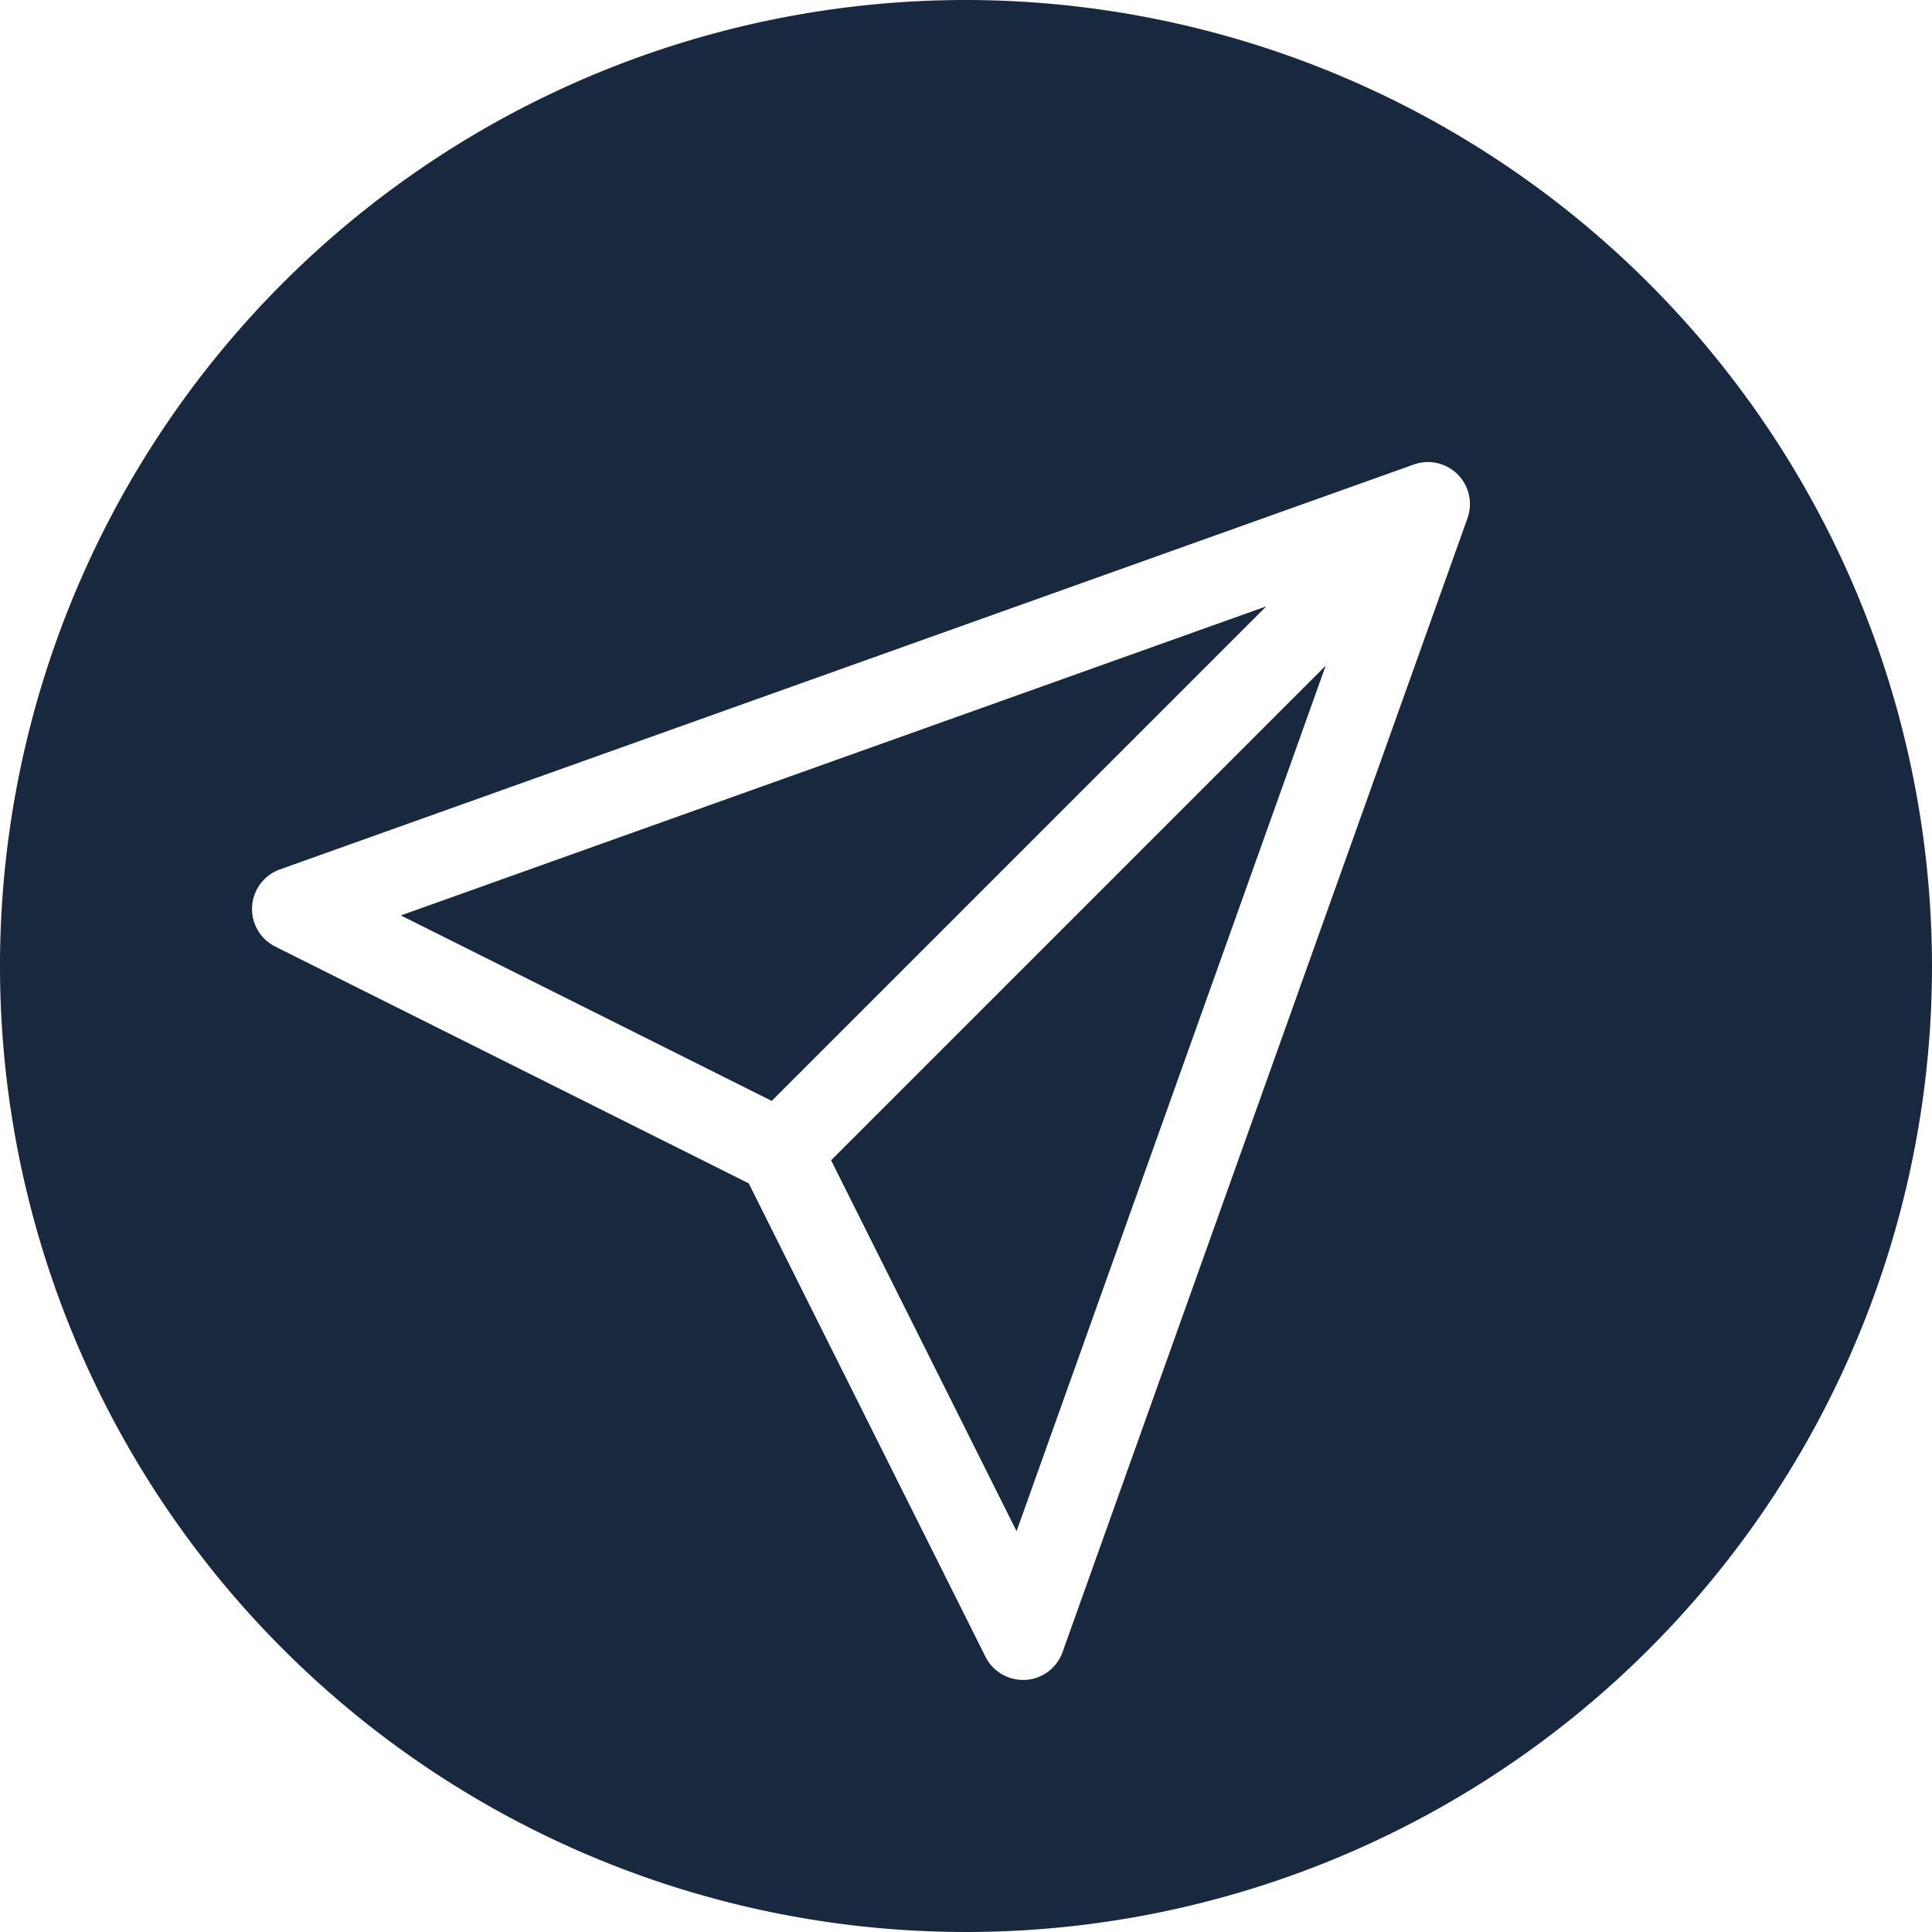
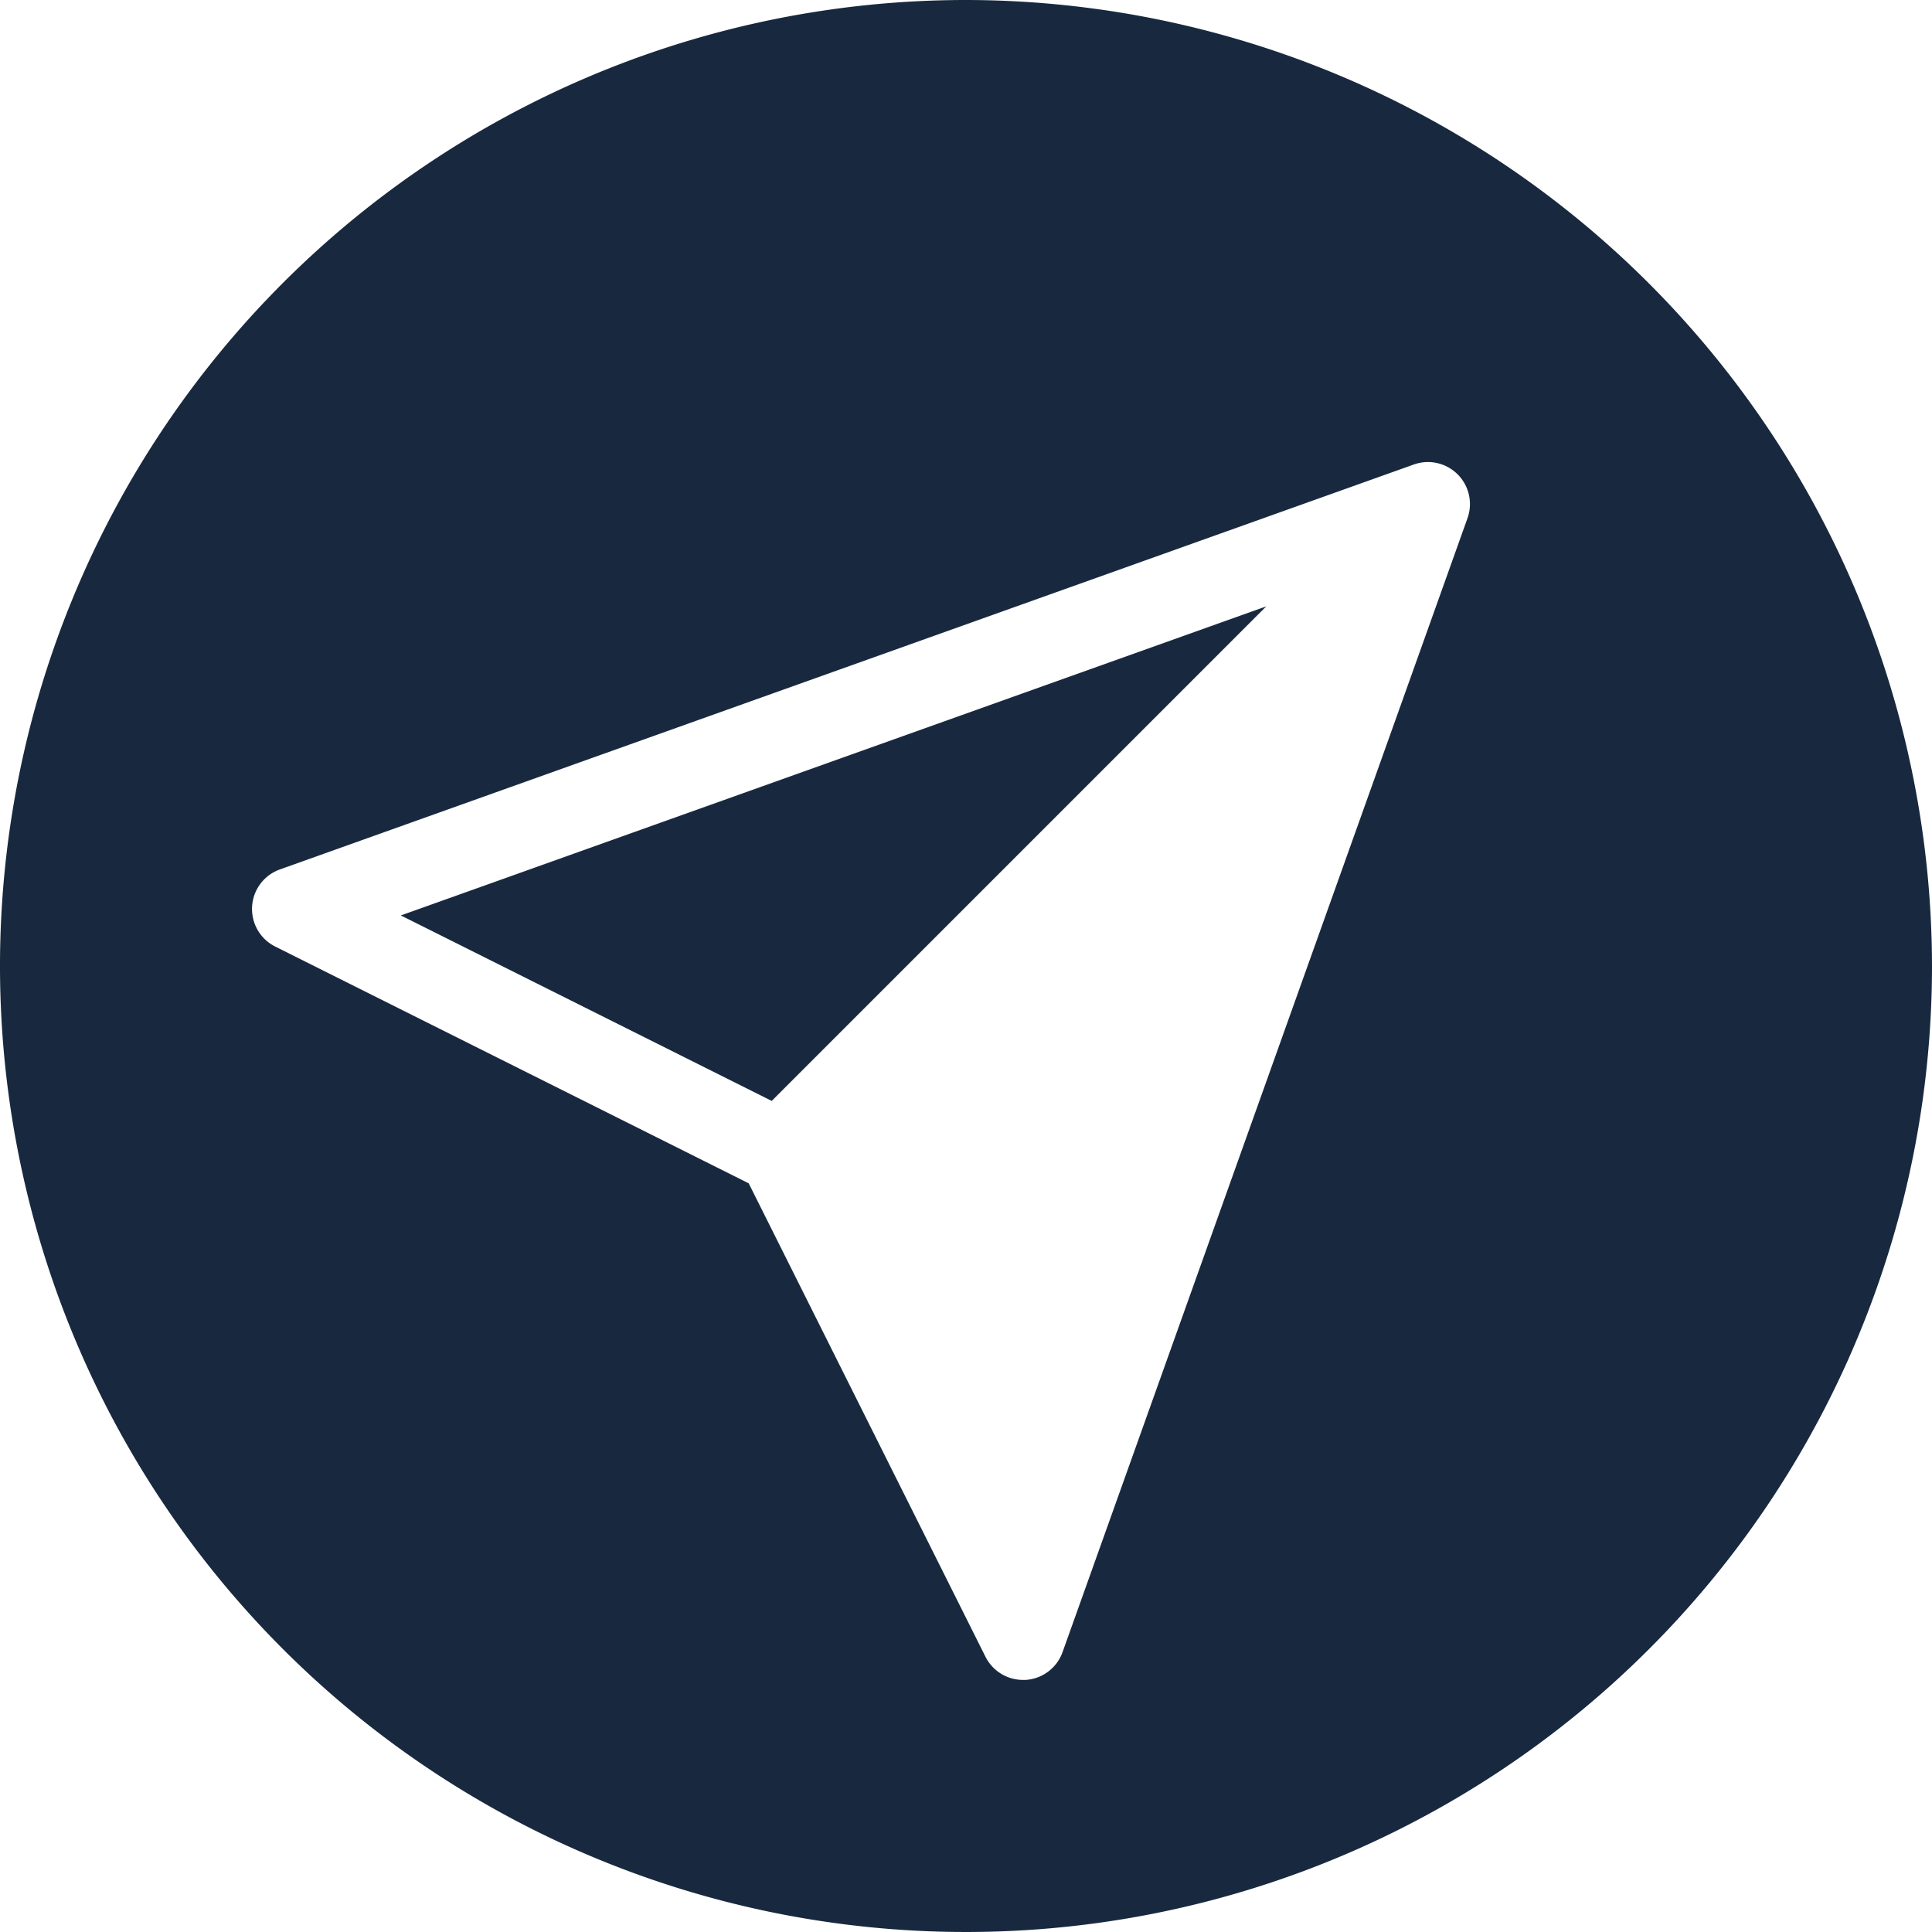
<svg xmlns="http://www.w3.org/2000/svg" data-name="Layer 3" fill="#18293f" height="46" preserveAspectRatio="xMidYMid meet" version="1" viewBox="9.0 9.0 46.0 46.0" width="46" zoomAndPan="magnify">
  <g id="change1_1">
-     <path d="M33.204 45.457L40.563 24.851 28.788 36.626 33.204 45.457z" fill="inherit" />
-   </g>
+     </g>
  <g id="change1_2">
-     <path d="M18.543 30.796L27.374 35.212 39.149 23.437 18.543 30.796z" fill="inherit" />
+     <path d="M18.543 30.796L27.374 35.212 39.149 23.437 18.543 30.796" fill="inherit" />
  </g>
  <g id="change1_3">
    <path d="M32,9A23,23,0,1,0,55,32,23.025,23.025,0,0,0,32,9ZM43.941,21.336l-9.642,27a1,1,0,0,1-.881.662l-.061,0a1,1,0,0,1-.894-.553L26.826,37.174,15.553,31.537a1,1,0,0,1,.111-1.836l27-9.642a1,1,0,0,1,1.277,1.277Z" fill="inherit" />
  </g>
</svg>